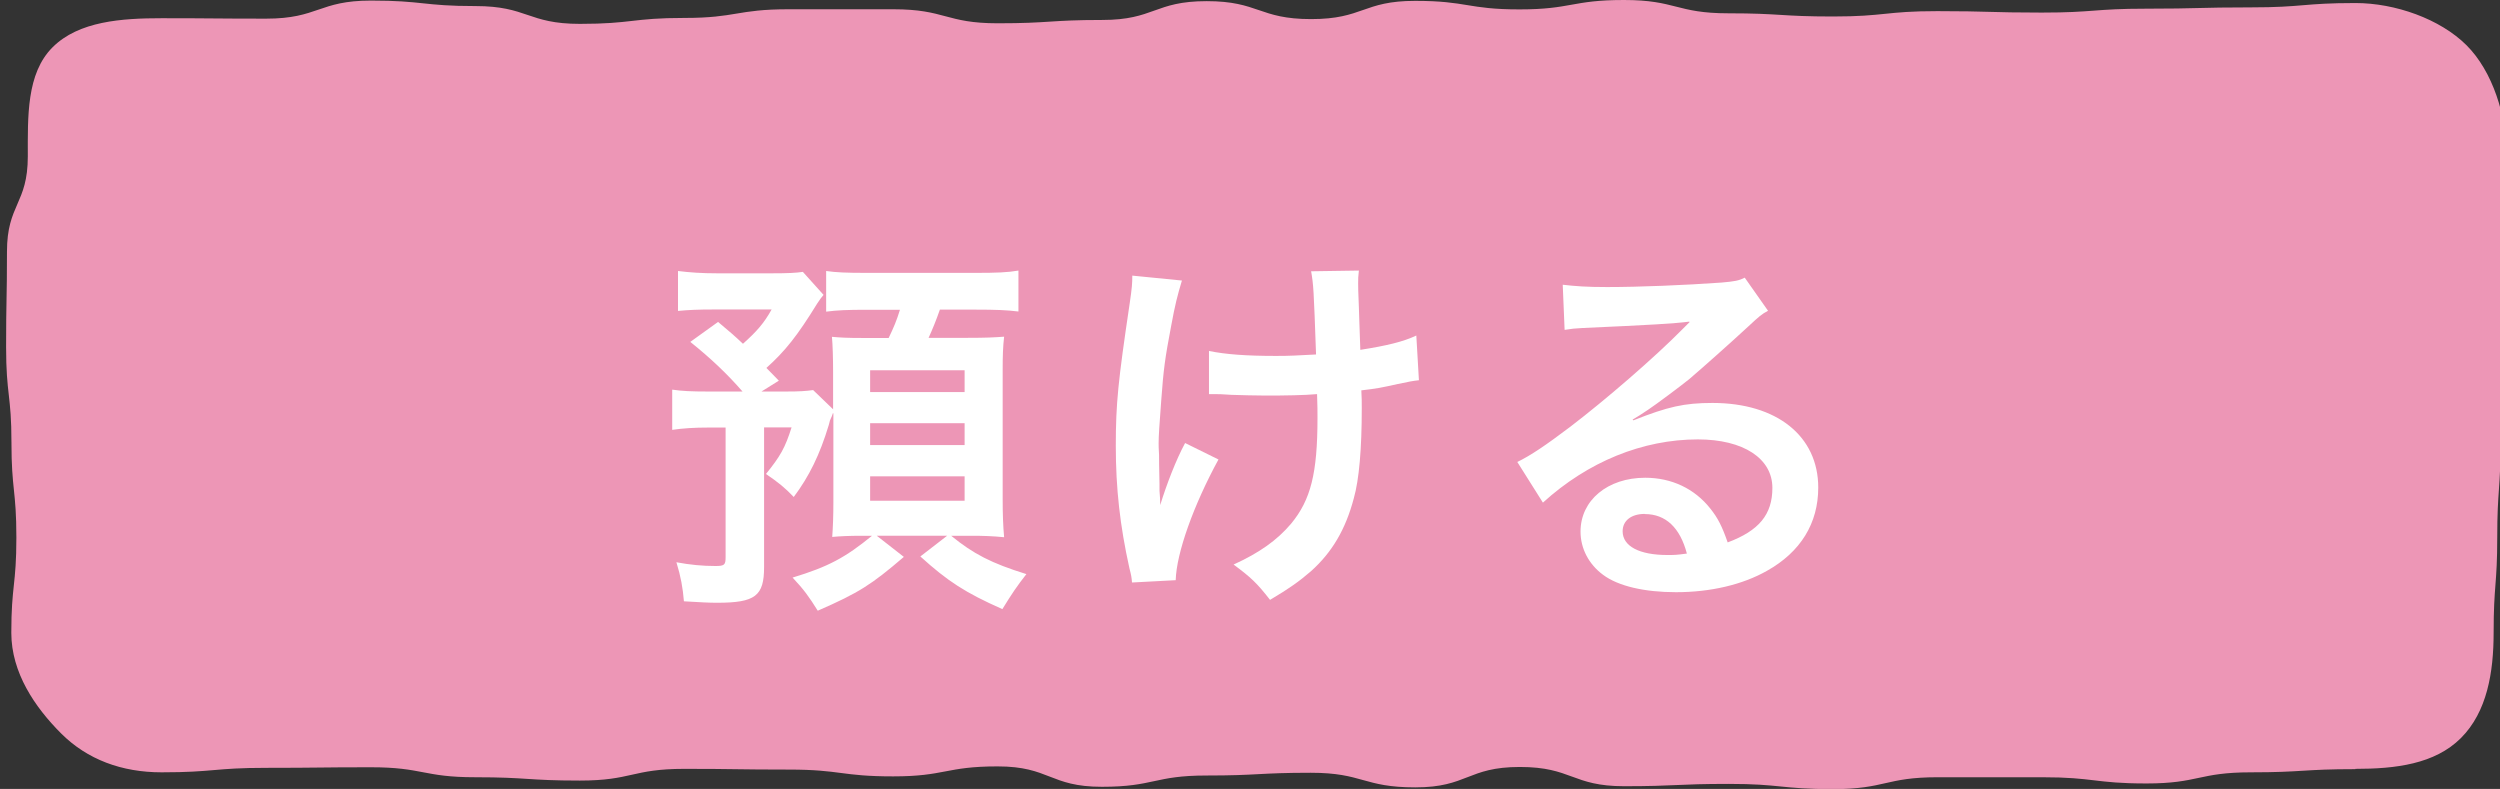
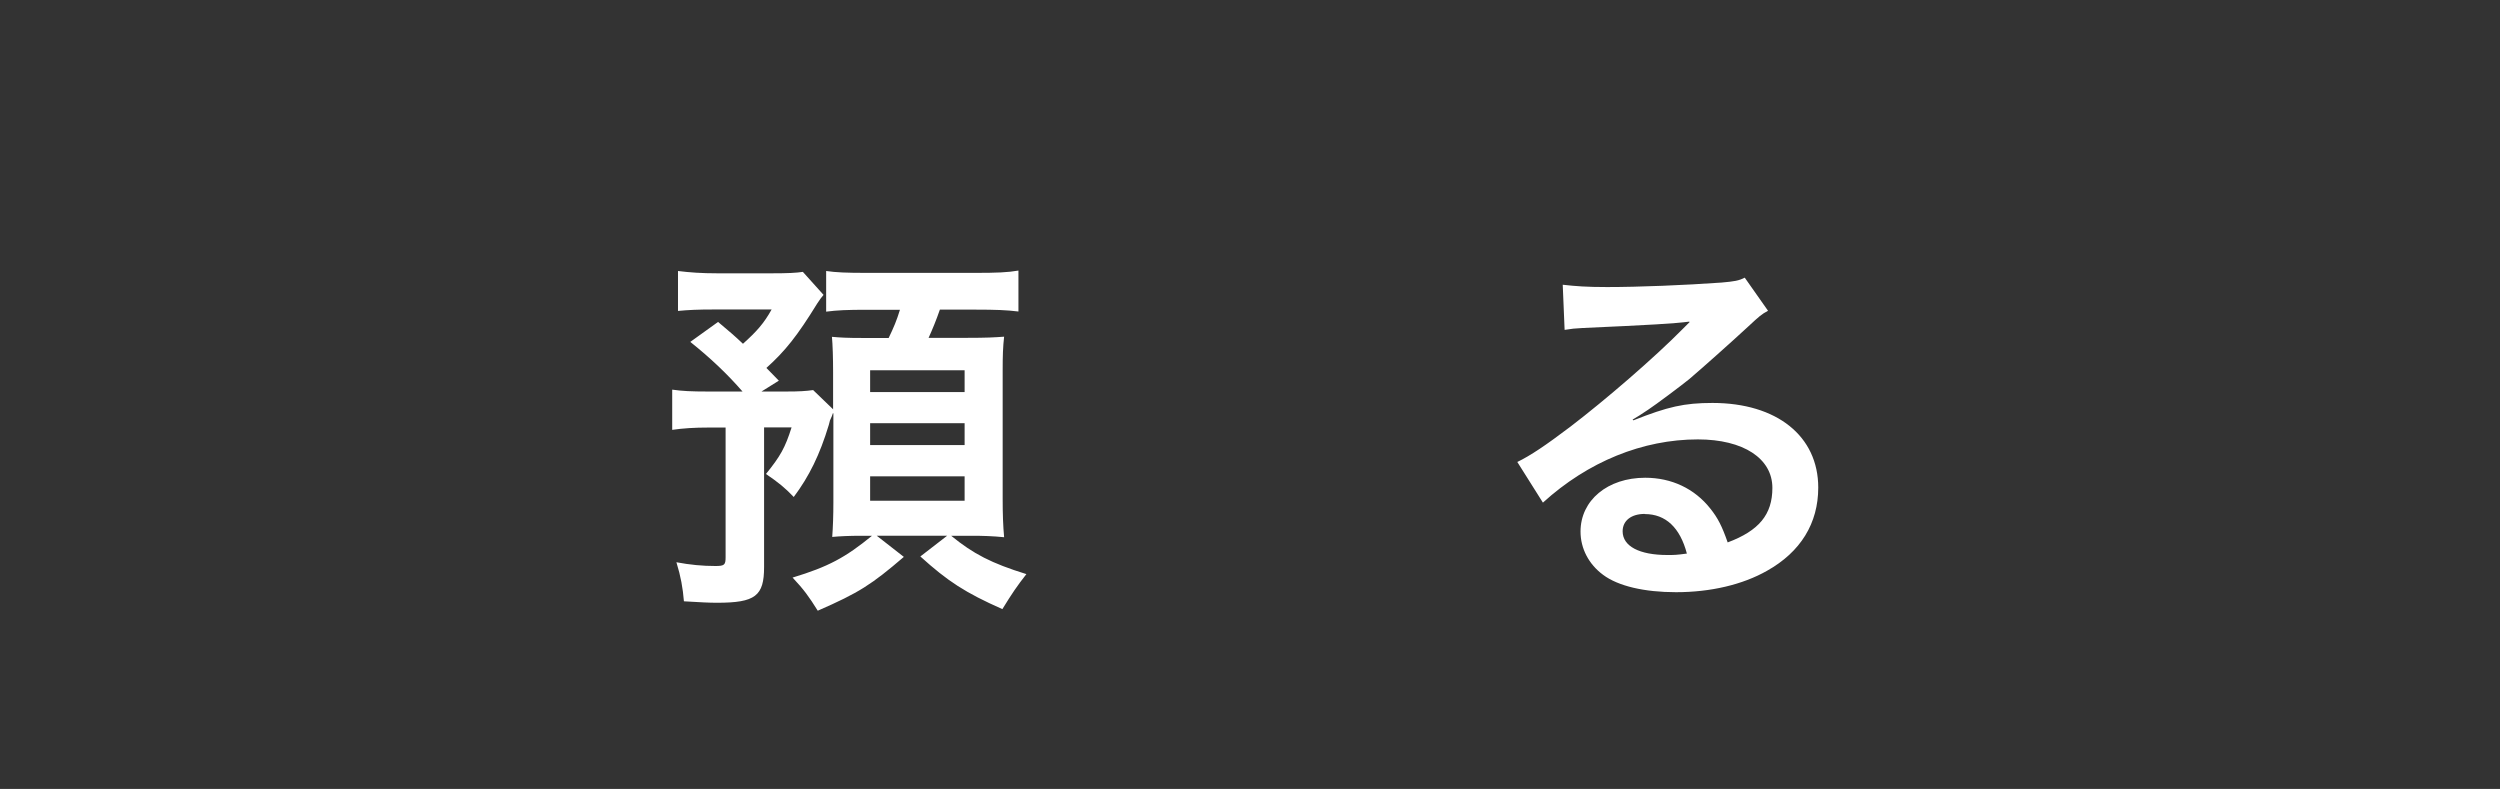
<svg xmlns="http://www.w3.org/2000/svg" id="_レイヤー_1" width="172.79" height="54.53" viewBox="0 0 172.79 54.53">
  <rect x="0" y="0" width="172.79" height="54.53" fill="#333333" stroke="none" />
  <defs>
    <style>.cls-1{fill:#fff;}.cls-2{fill:#ed96b6;}</style>
  </defs>
-   <path class="cls-2" d="M162.79,53.16c-3.61,0-3.61.22-7.22.22s-3.61.77-7.21.77-3.61-.43-7.22-.43-3.61,0-7.22,0-3.61.82-7.22.82-3.61-.36-7.22-.36-3.61.16-7.22.16-3.61-1.33-7.22-1.33-3.61,1.41-7.22,1.41-3.61-1.01-7.22-1.01-3.61.19-7.22.19-3.61.78-7.22.78-3.61-1.41-7.21-1.41-3.61.69-7.22.69-3.61-.47-7.22-.47-3.61-.05-7.22-.05-3.61.81-7.22.81-3.61-.23-7.22-.23-3.61-.69-7.22-.69-3.61.04-7.23.04-3.61.31-7.23.31c-2.75,0-5.14-.88-6.95-2.69s-3.44-4.2-3.44-6.95c0-3.29.35-3.29.35-6.58s-.34-3.29-.34-6.58-.37-3.29-.37-6.59.06-3.3.06-6.59,1.44-3.3,1.44-6.59c0-2.75-.1-5.73,1.71-7.54s4.79-2.01,7.54-2.01c3.61,0,3.61.03,7.22.03S22.03.04,25.64.04s3.61.38,7.22.38,3.61,1.23,7.22,1.23,3.61-.41,7.22-.41,3.61-.6,7.22-.6,3.61,0,7.22,0,3.61.97,7.22.97,3.61-.23,7.22-.23,3.61-1.3,7.22-1.3,3.61,1.24,7.22,1.24S94.2.06,97.81.06s3.61.59,7.21.59S108.63,0,112.24,0s3.61.92,7.22.92,3.61.22,7.22.22,3.61-.37,7.22-.37,3.61.1,7.22.1,3.61-.27,7.22-.27,3.61-.09,7.23-.09,3.61-.3,7.23-.3c2.75,0,5.85,1.1,7.67,2.91s2.79,4.92,2.79,7.67c0,3.29-.11,3.29-.11,6.58s-.11,3.29-.11,6.58-.21,3.29-.21,6.59-.23,3.3-.23,6.59-.25,3.3-.25,6.59c0,2.75-.45,5.48-2.26,7.29s-4.54,2.13-7.29,2.13Z" />
  <path class="cls-1" d="M57.57,28.55q-.05.18-.21.52c0,.05-.05.16-.08.31-.62,2.05-1.35,3.54-2.42,4.97-.62-.65-1.07-1.01-1.92-1.59.99-1.22,1.33-1.82,1.77-3.22h-1.9v9.65c0,2-.6,2.47-3.25,2.47-.6,0-1.09-.03-2.29-.1-.08-.94-.21-1.69-.52-2.7.94.18,1.82.26,2.7.26.62,0,.7-.08.7-.6v-8.97h-1.17c-.99,0-1.77.05-2.52.16v-2.78c.68.1,1.35.13,2.44.13h2.42c-1.04-1.2-2.21-2.31-3.61-3.43l1.92-1.38c.83.7,1.12.94,1.72,1.51.96-.86,1.46-1.43,1.98-2.37h-4.03c-1.04,0-1.72.03-2.44.1v-2.76c.81.1,1.61.16,2.73.16h3.72c1.17,0,1.72-.03,2.18-.1l1.43,1.59c-.18.21-.21.26-.44.6-1.38,2.24-2.21,3.28-3.51,4.45q.39.39.86.88l-1.2.75h1.72c.91,0,1.35-.03,1.85-.1l1.38,1.33v-2.57c0-.96-.03-1.92-.08-2.44.57.05.99.08,2.18.08h1.74c.36-.75.55-1.2.78-1.95h-2.29c-1.33,0-2.05.03-2.81.13v-2.81c.68.1,1.4.13,2.81.13h7.49c1.46,0,2.26-.03,2.99-.16v2.83c-.81-.1-1.56-.13-2.99-.13h-2.44c-.26.75-.52,1.38-.78,1.95h2.65c1.38,0,1.87-.03,2.57-.08-.08.7-.1,1.33-.1,2.29v8.94c0,1.04.03,1.85.1,2.63-.81-.08-1.48-.1-2.26-.1h-1.4c1.53,1.25,2.78,1.9,5.2,2.65-.65.83-.99,1.33-1.66,2.42-2.57-1.14-3.77-1.92-5.67-3.64l1.85-1.43h-4.86l1.87,1.46c-2.24,1.92-3.09,2.47-5.95,3.72-.62-.99-.96-1.46-1.74-2.29,2.47-.75,3.64-1.38,5.49-2.89h-.7c-.91,0-1.48.03-2.05.08.05-.65.08-1.51.08-2.39v-6.14ZM60.14,27.1h6.53v-1.51h-6.53v1.51ZM60.14,30.76h6.53v-1.51h-6.53v1.51ZM60.14,34.61h6.53v-1.69h-6.53v1.69Z" />
-   <path class="cls-1" d="M84.22,31.75c-1.72,3.15-2.91,6.47-2.96,8.35l-3.02.16c-.03-.36-.05-.49-.18-.99-.65-2.94-.94-5.51-.94-8.45s.16-4.47.96-9.85c.16-1.09.18-1.38.18-1.92l3.43.34c-.31,1.04-.47,1.64-.75,3.17-.42,2.21-.52,2.94-.68,5.12-.13,1.72-.18,2.47-.18,2.96,0,.08,0,.39.03.81,0,.29,0,.73.03,2v.47c.03.42.05.57.05.99.44-1.43,1.09-3.12,1.72-4.29l2.31,1.14ZM83.57,24.26c1.14.23,2.52.34,4.63.34.99,0,1.4-.03,2.76-.1-.16-4.58-.18-4.81-.34-5.75l3.3-.05c-.05.42-.05.57-.05.88,0,.26,0,.49.05,1.66,0,.29.05,1.27.1,2.94,1.85-.29,2.99-.57,3.87-.99l.18,3.09c-.44.05-.6.08-1.46.26-1.17.26-1.4.31-2.52.44.03.55.03.78.03,1.25,0,2.76-.18,4.91-.55,6.21-.57,2.16-1.51,3.74-2.96,5.04-.81.7-1.51,1.2-2.83,1.98-.91-1.17-1.33-1.56-2.52-2.44,1.77-.81,2.99-1.66,3.98-2.83,1.35-1.64,1.82-3.46,1.82-7.31,0-.55,0-.78-.03-1.64-.88.08-2.24.1-3.54.1-.73,0-1.69-.03-2.37-.05-.75-.05-.86-.05-1.17-.05h-.39v-2.99Z" />
  <path class="cls-1" d="M112.9,29.05c2.37-.94,3.51-1.2,5.46-1.2,4.45,0,7.31,2.29,7.31,5.85,0,2.47-1.22,4.45-3.54,5.75-1.69.96-3.9,1.48-6.29,1.48-2.18,0-4-.42-5.04-1.2-.99-.73-1.56-1.82-1.56-2.99,0-2.16,1.87-3.72,4.47-3.72,1.82,0,3.41.75,4.5,2.13.52.65.81,1.22,1.2,2.34,2.16-.81,3.09-1.92,3.09-3.77,0-2.03-2-3.35-5.15-3.35-3.8,0-7.59,1.53-10.71,4.37l-1.77-2.81c.91-.44,1.95-1.14,3.67-2.44,2.42-1.85,5.8-4.76,7.77-6.76.05-.05.31-.31.47-.47l-.03-.03c-.99.13-2.65.23-7.36.44-.57.03-.75.05-1.25.13l-.13-3.12c.88.1,1.64.16,3.07.16,2.21,0,5.38-.13,7.9-.31.91-.08,1.2-.13,1.61-.34l1.61,2.29c-.44.23-.62.39-1.35,1.07-1.3,1.2-3.2,2.89-4.08,3.64-.47.39-2.34,1.79-2.86,2.13q-.65.44-1.07.68l.05.05ZM113.68,35.52c-.94,0-1.53.47-1.53,1.2,0,1.04,1.17,1.64,3.09,1.64.49,0,.62,0,1.35-.1-.47-1.79-1.46-2.73-2.91-2.73Z" />
</svg>